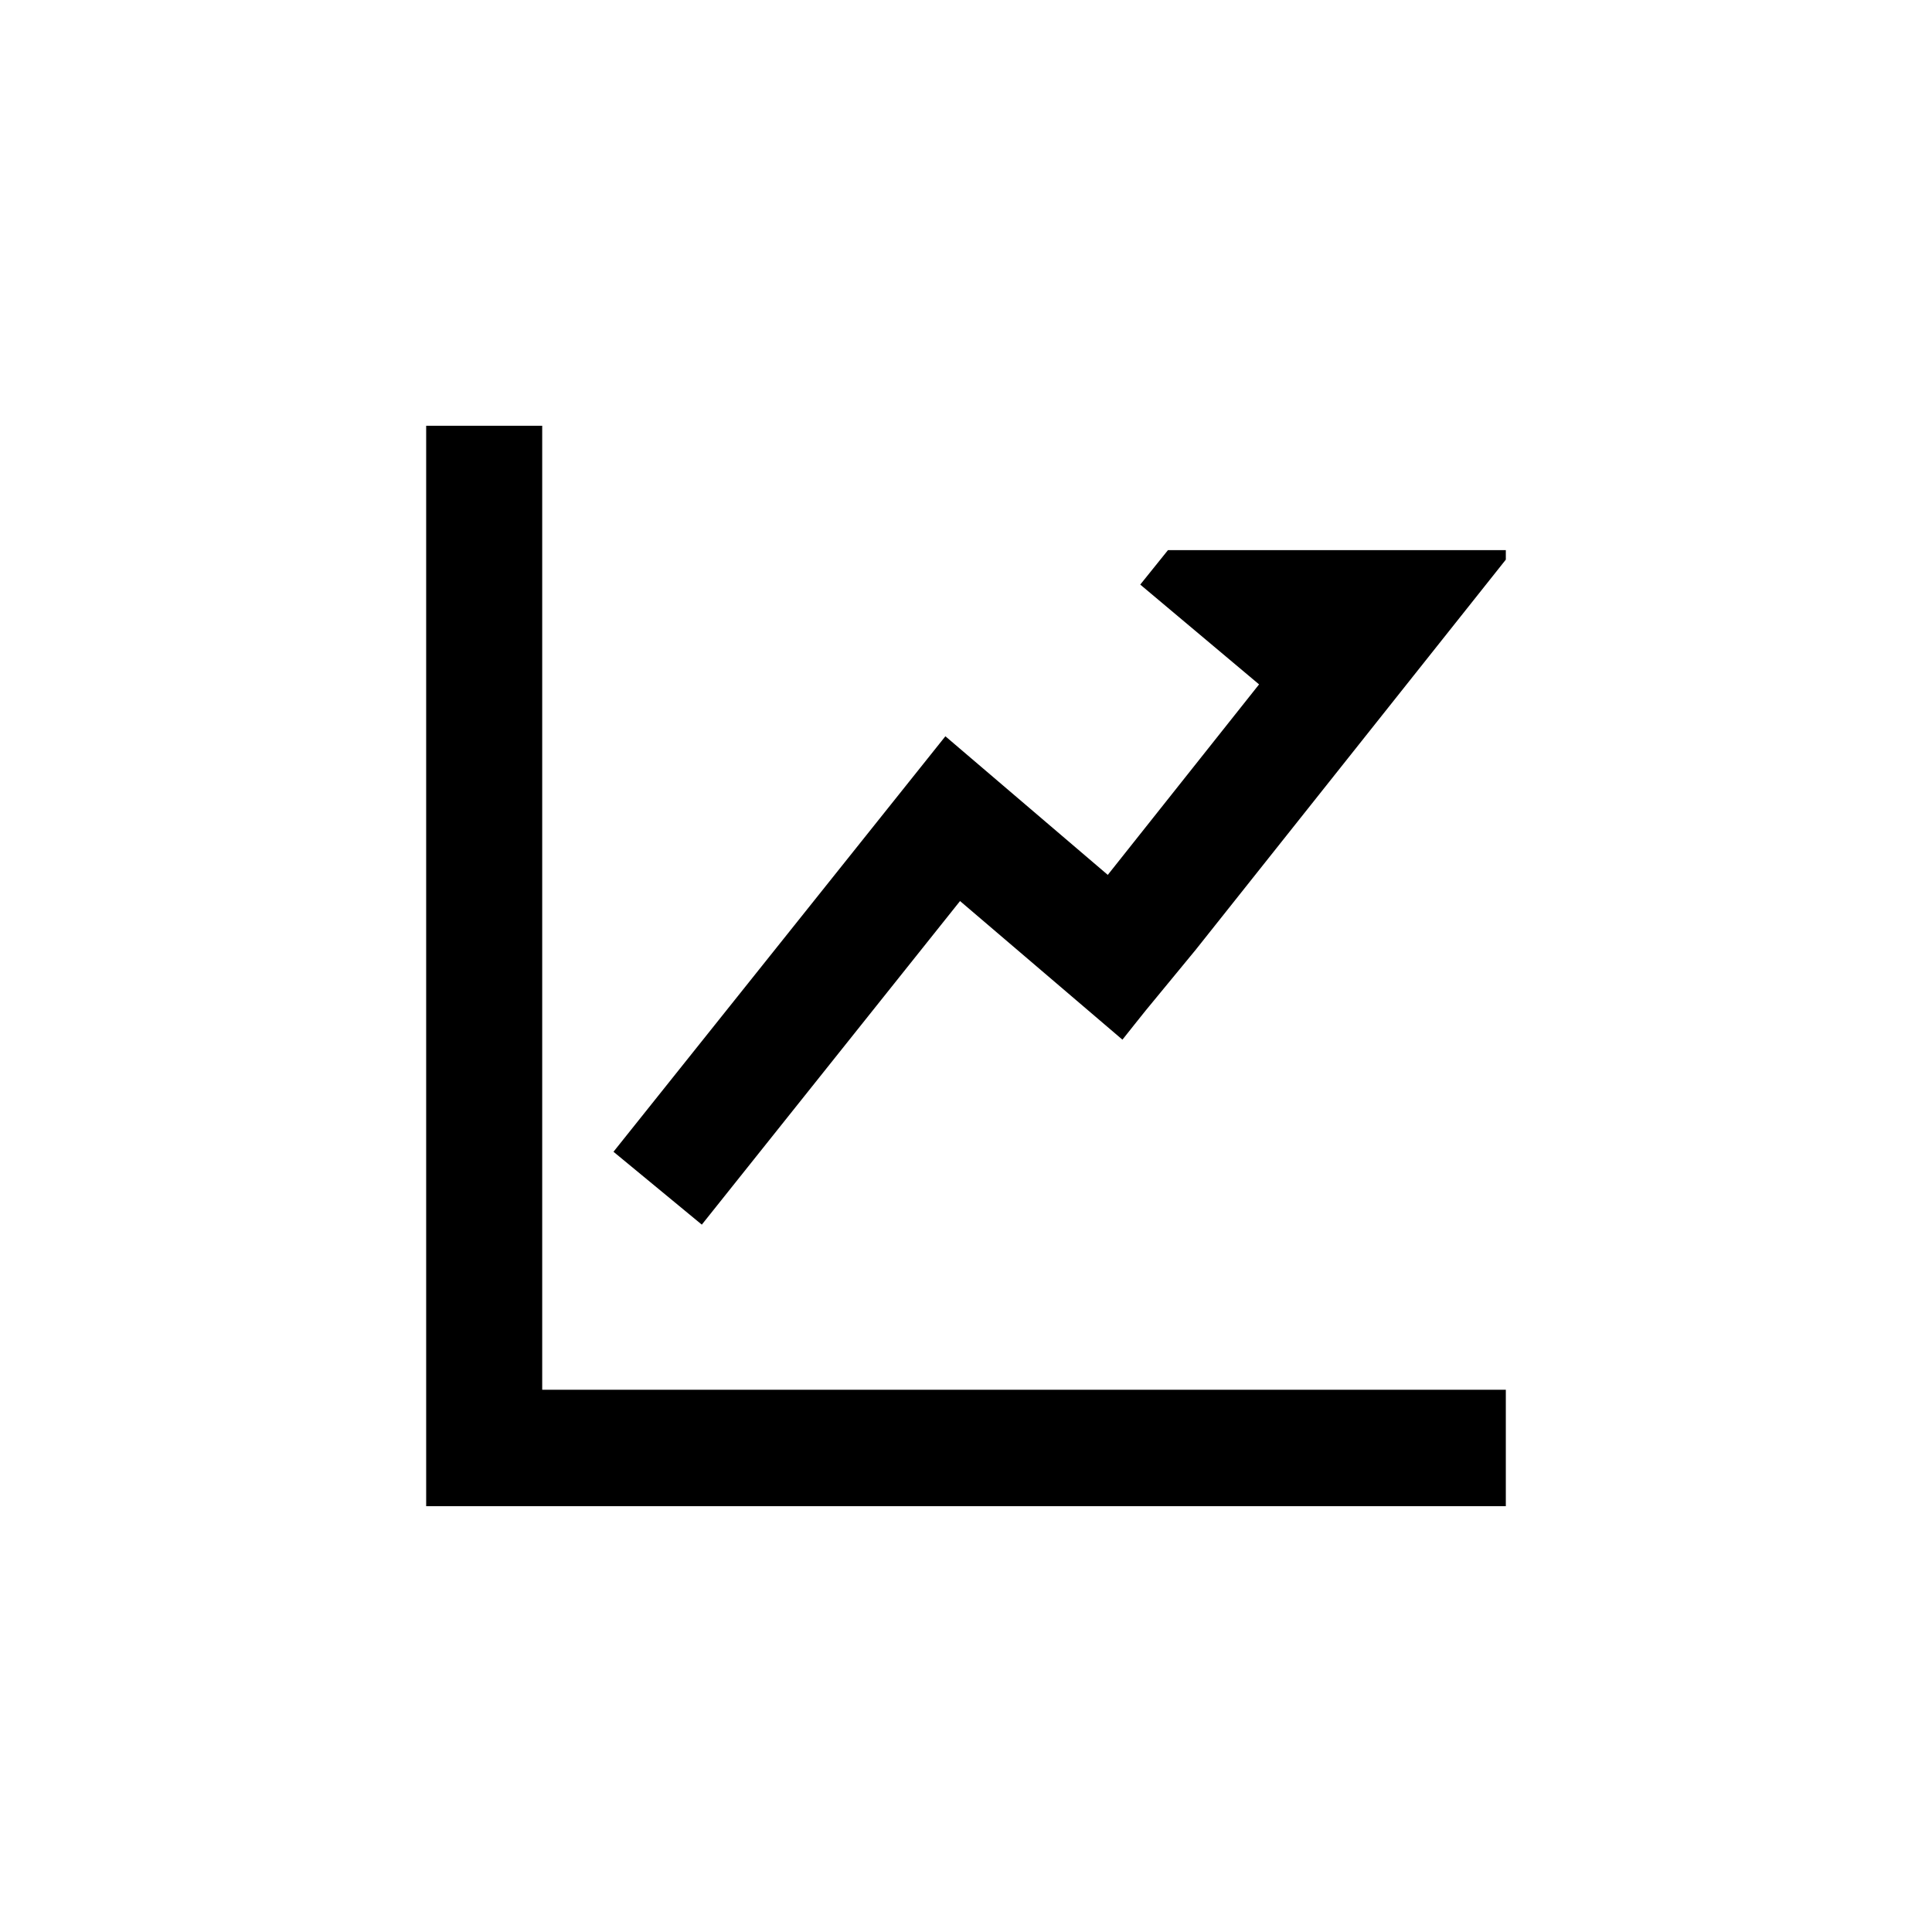
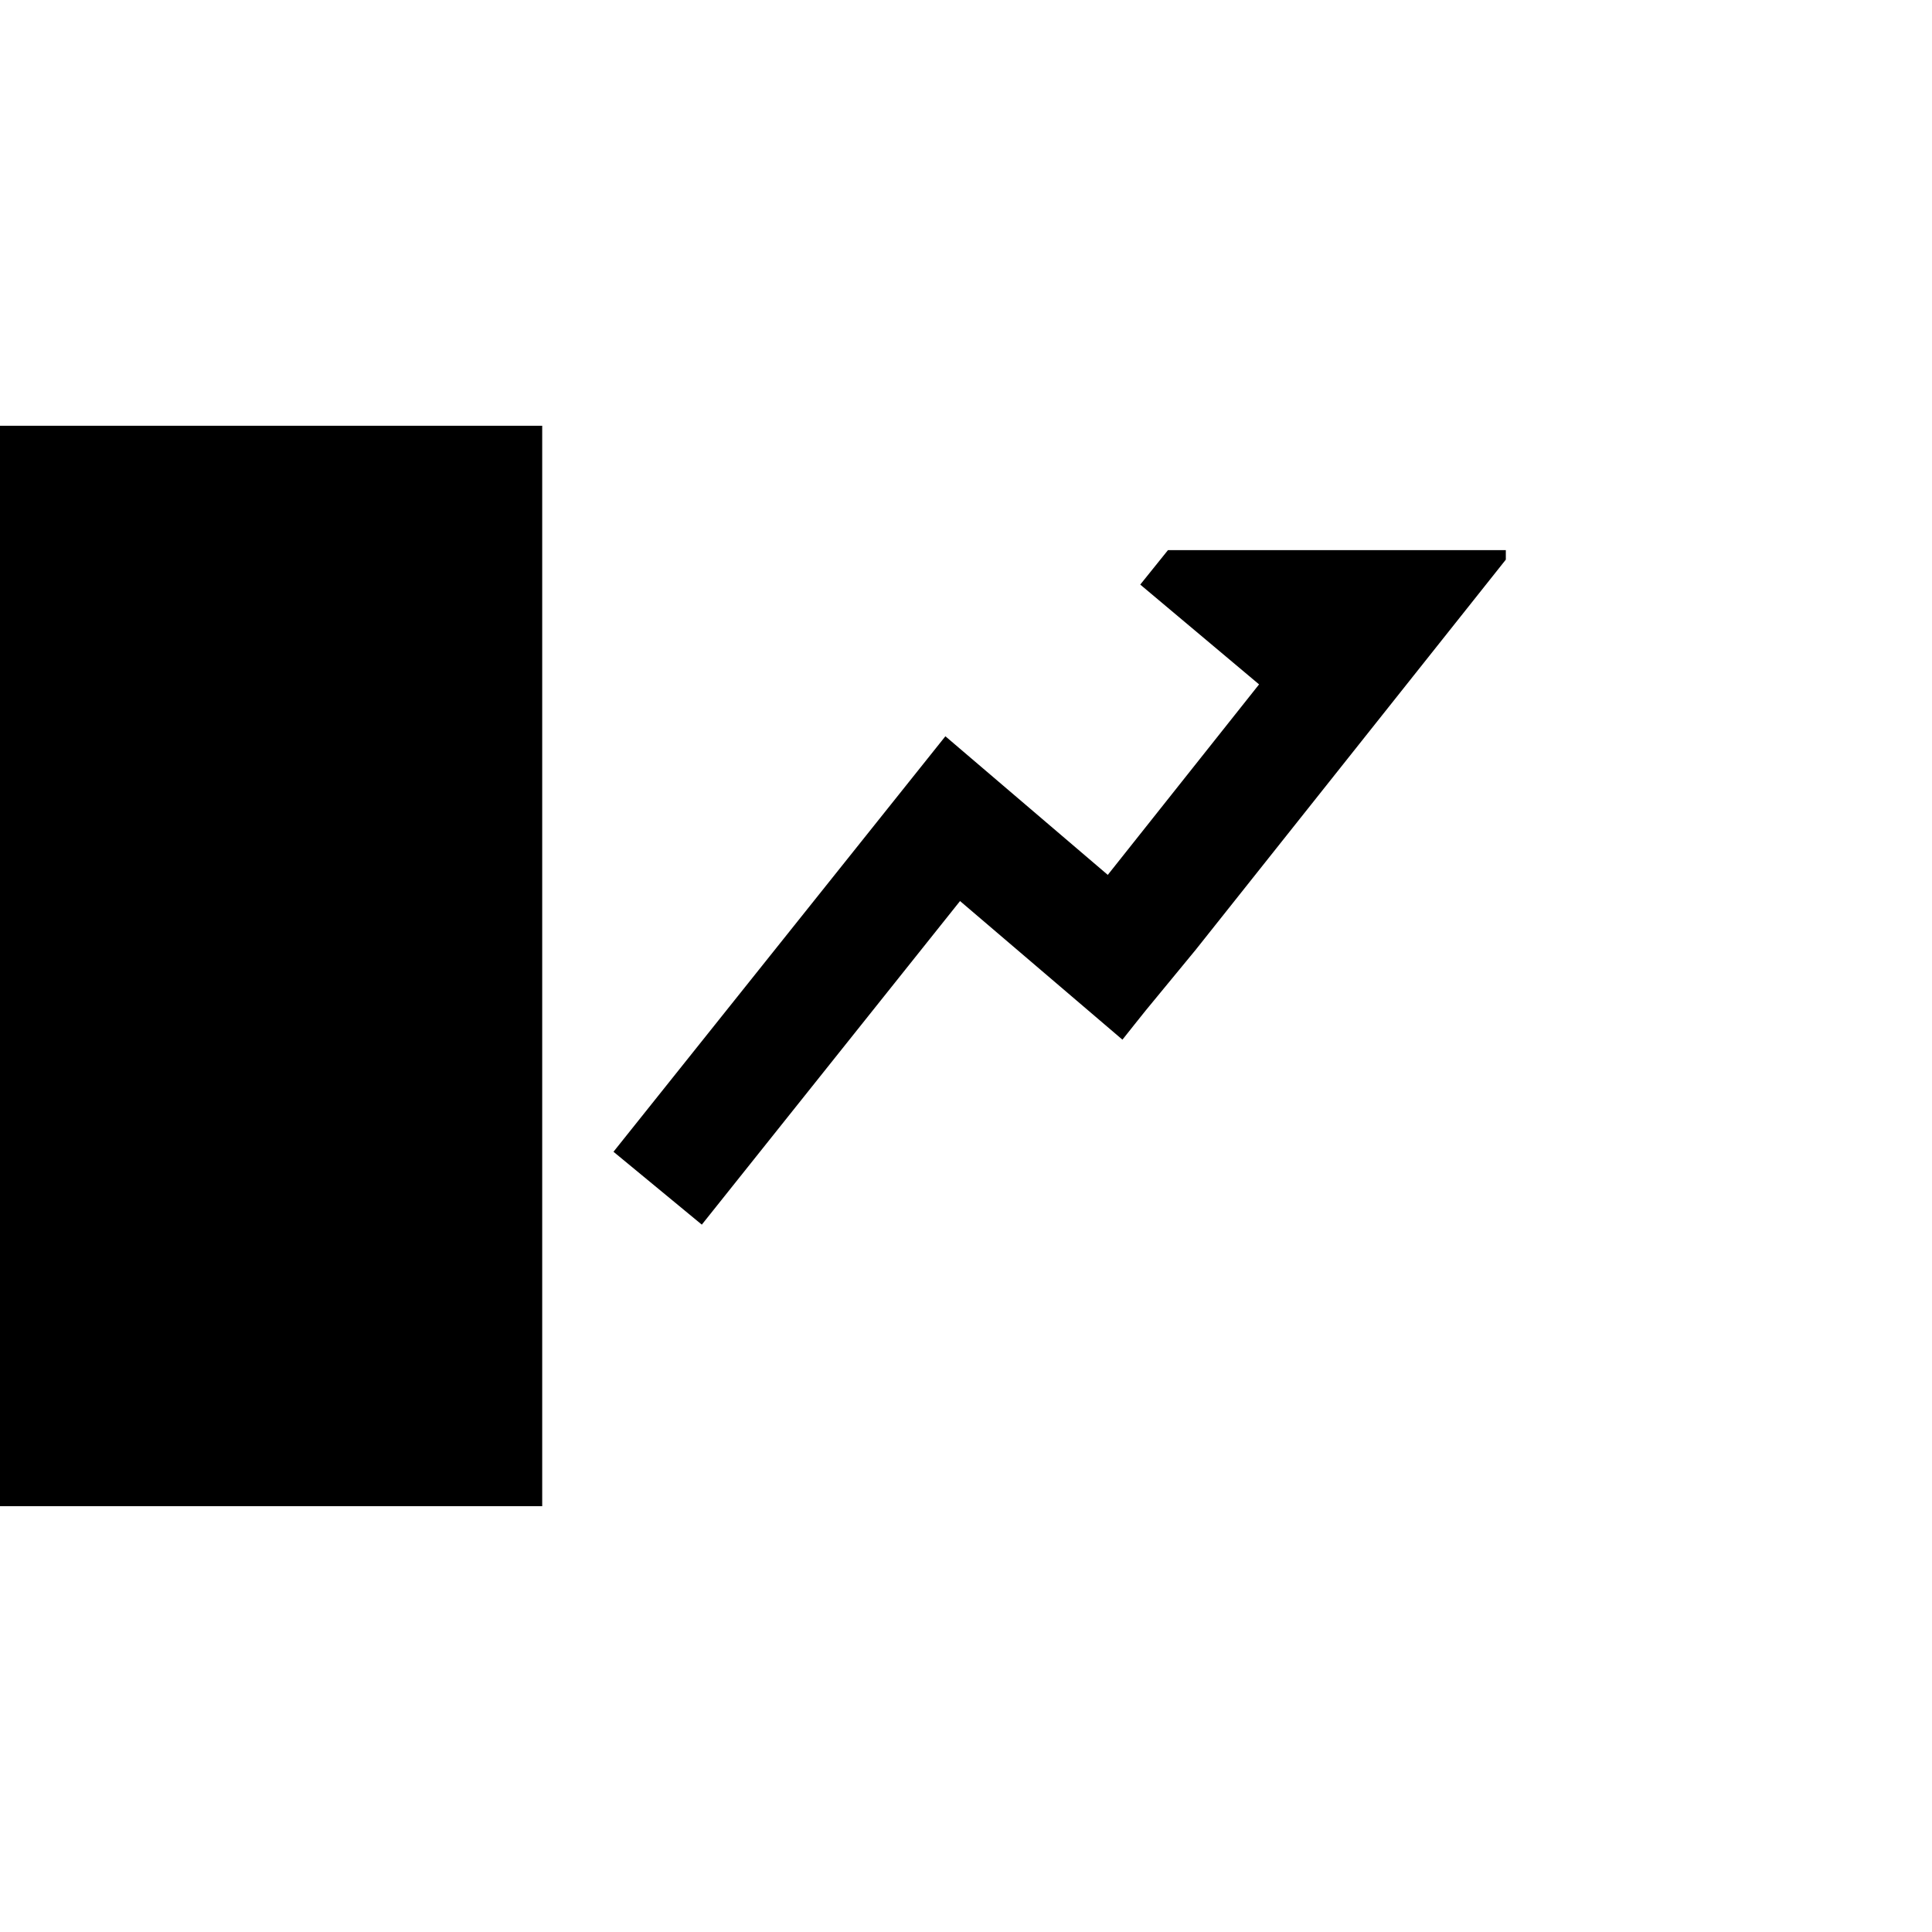
<svg xmlns="http://www.w3.org/2000/svg" fill="#000000" width="800px" height="800px" version="1.1" viewBox="144 144 512 512">
-   <path d="m287.69 256.83v255.47h255.37v30.859h-286.12v-286.33zm255.37 32.957v2.519l-82.184 103.39-13.227 16.059-2.938 3.672-3.254 4.094-43.035-36.734-68.434 85.754-23.406-19.312 87.957-110.11 43.035 36.734 40.094-50.484-31.488-26.449 7.348-9.133z" />
+   <path d="m287.69 256.83v255.47v30.859h-286.12v-286.33zm255.37 32.957v2.519l-82.184 103.39-13.227 16.059-2.938 3.672-3.254 4.094-43.035-36.734-68.434 85.754-23.406-19.312 87.957-110.11 43.035 36.734 40.094-50.484-31.488-26.449 7.348-9.133z" />
</svg>